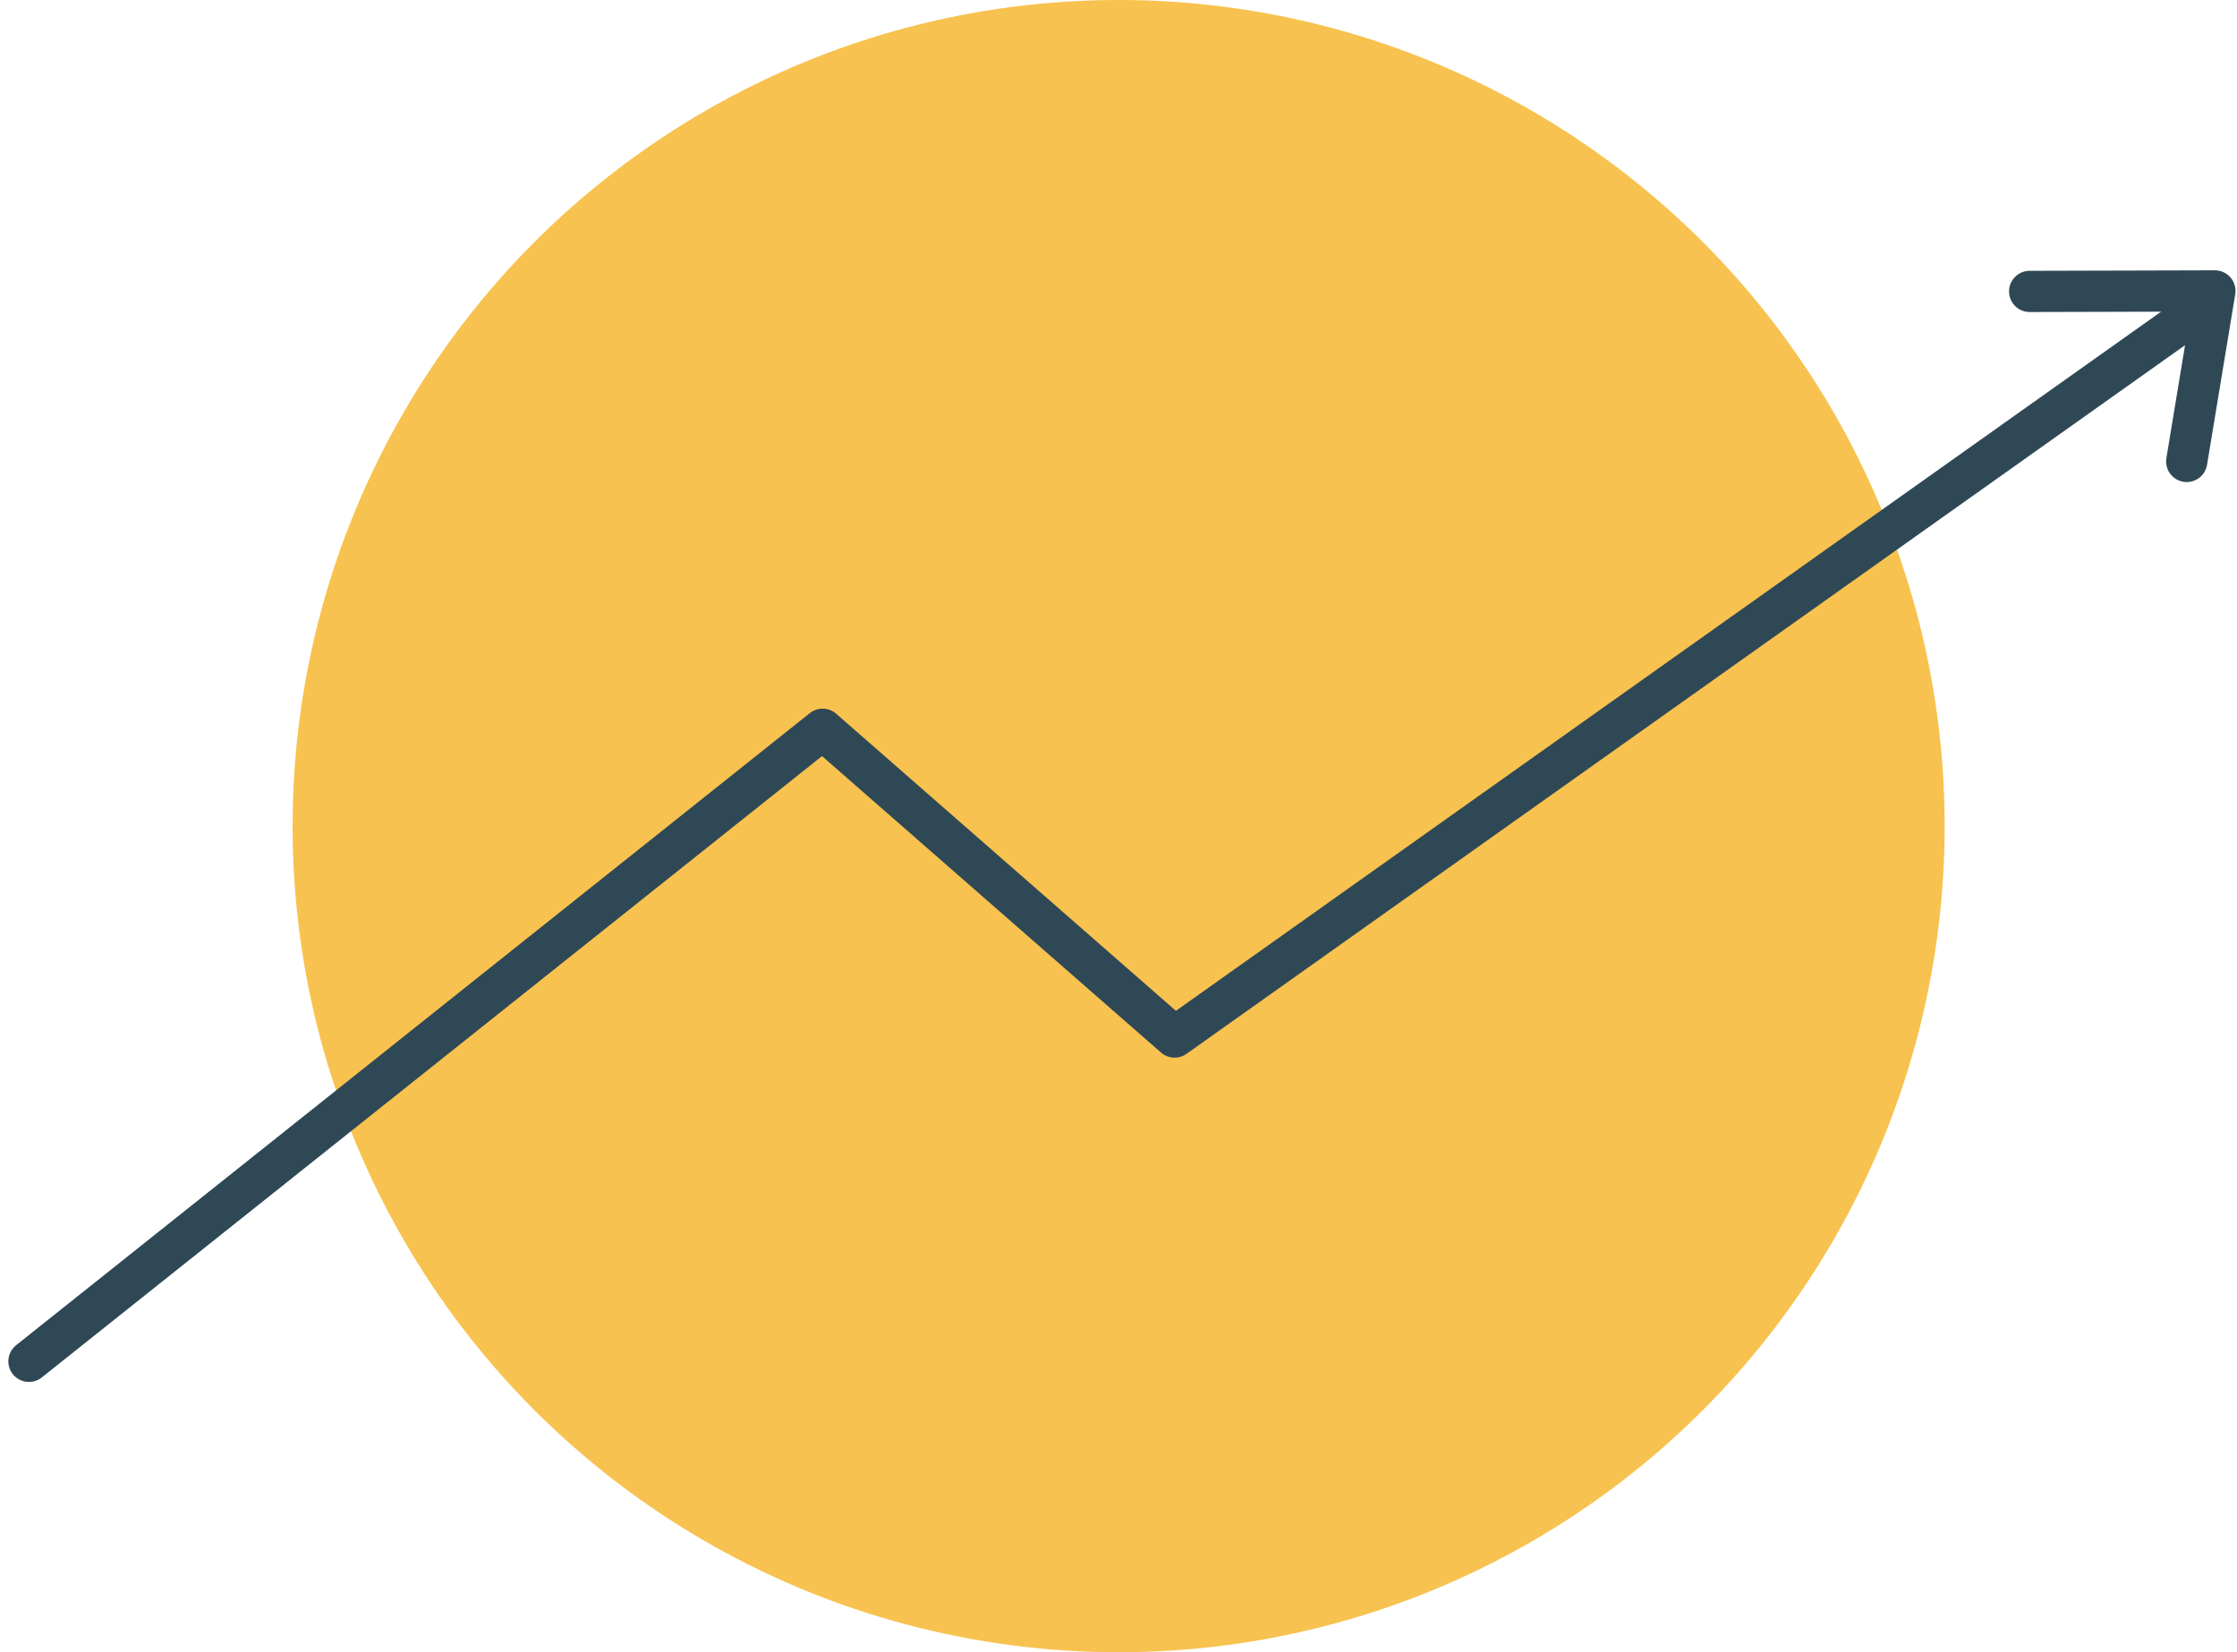
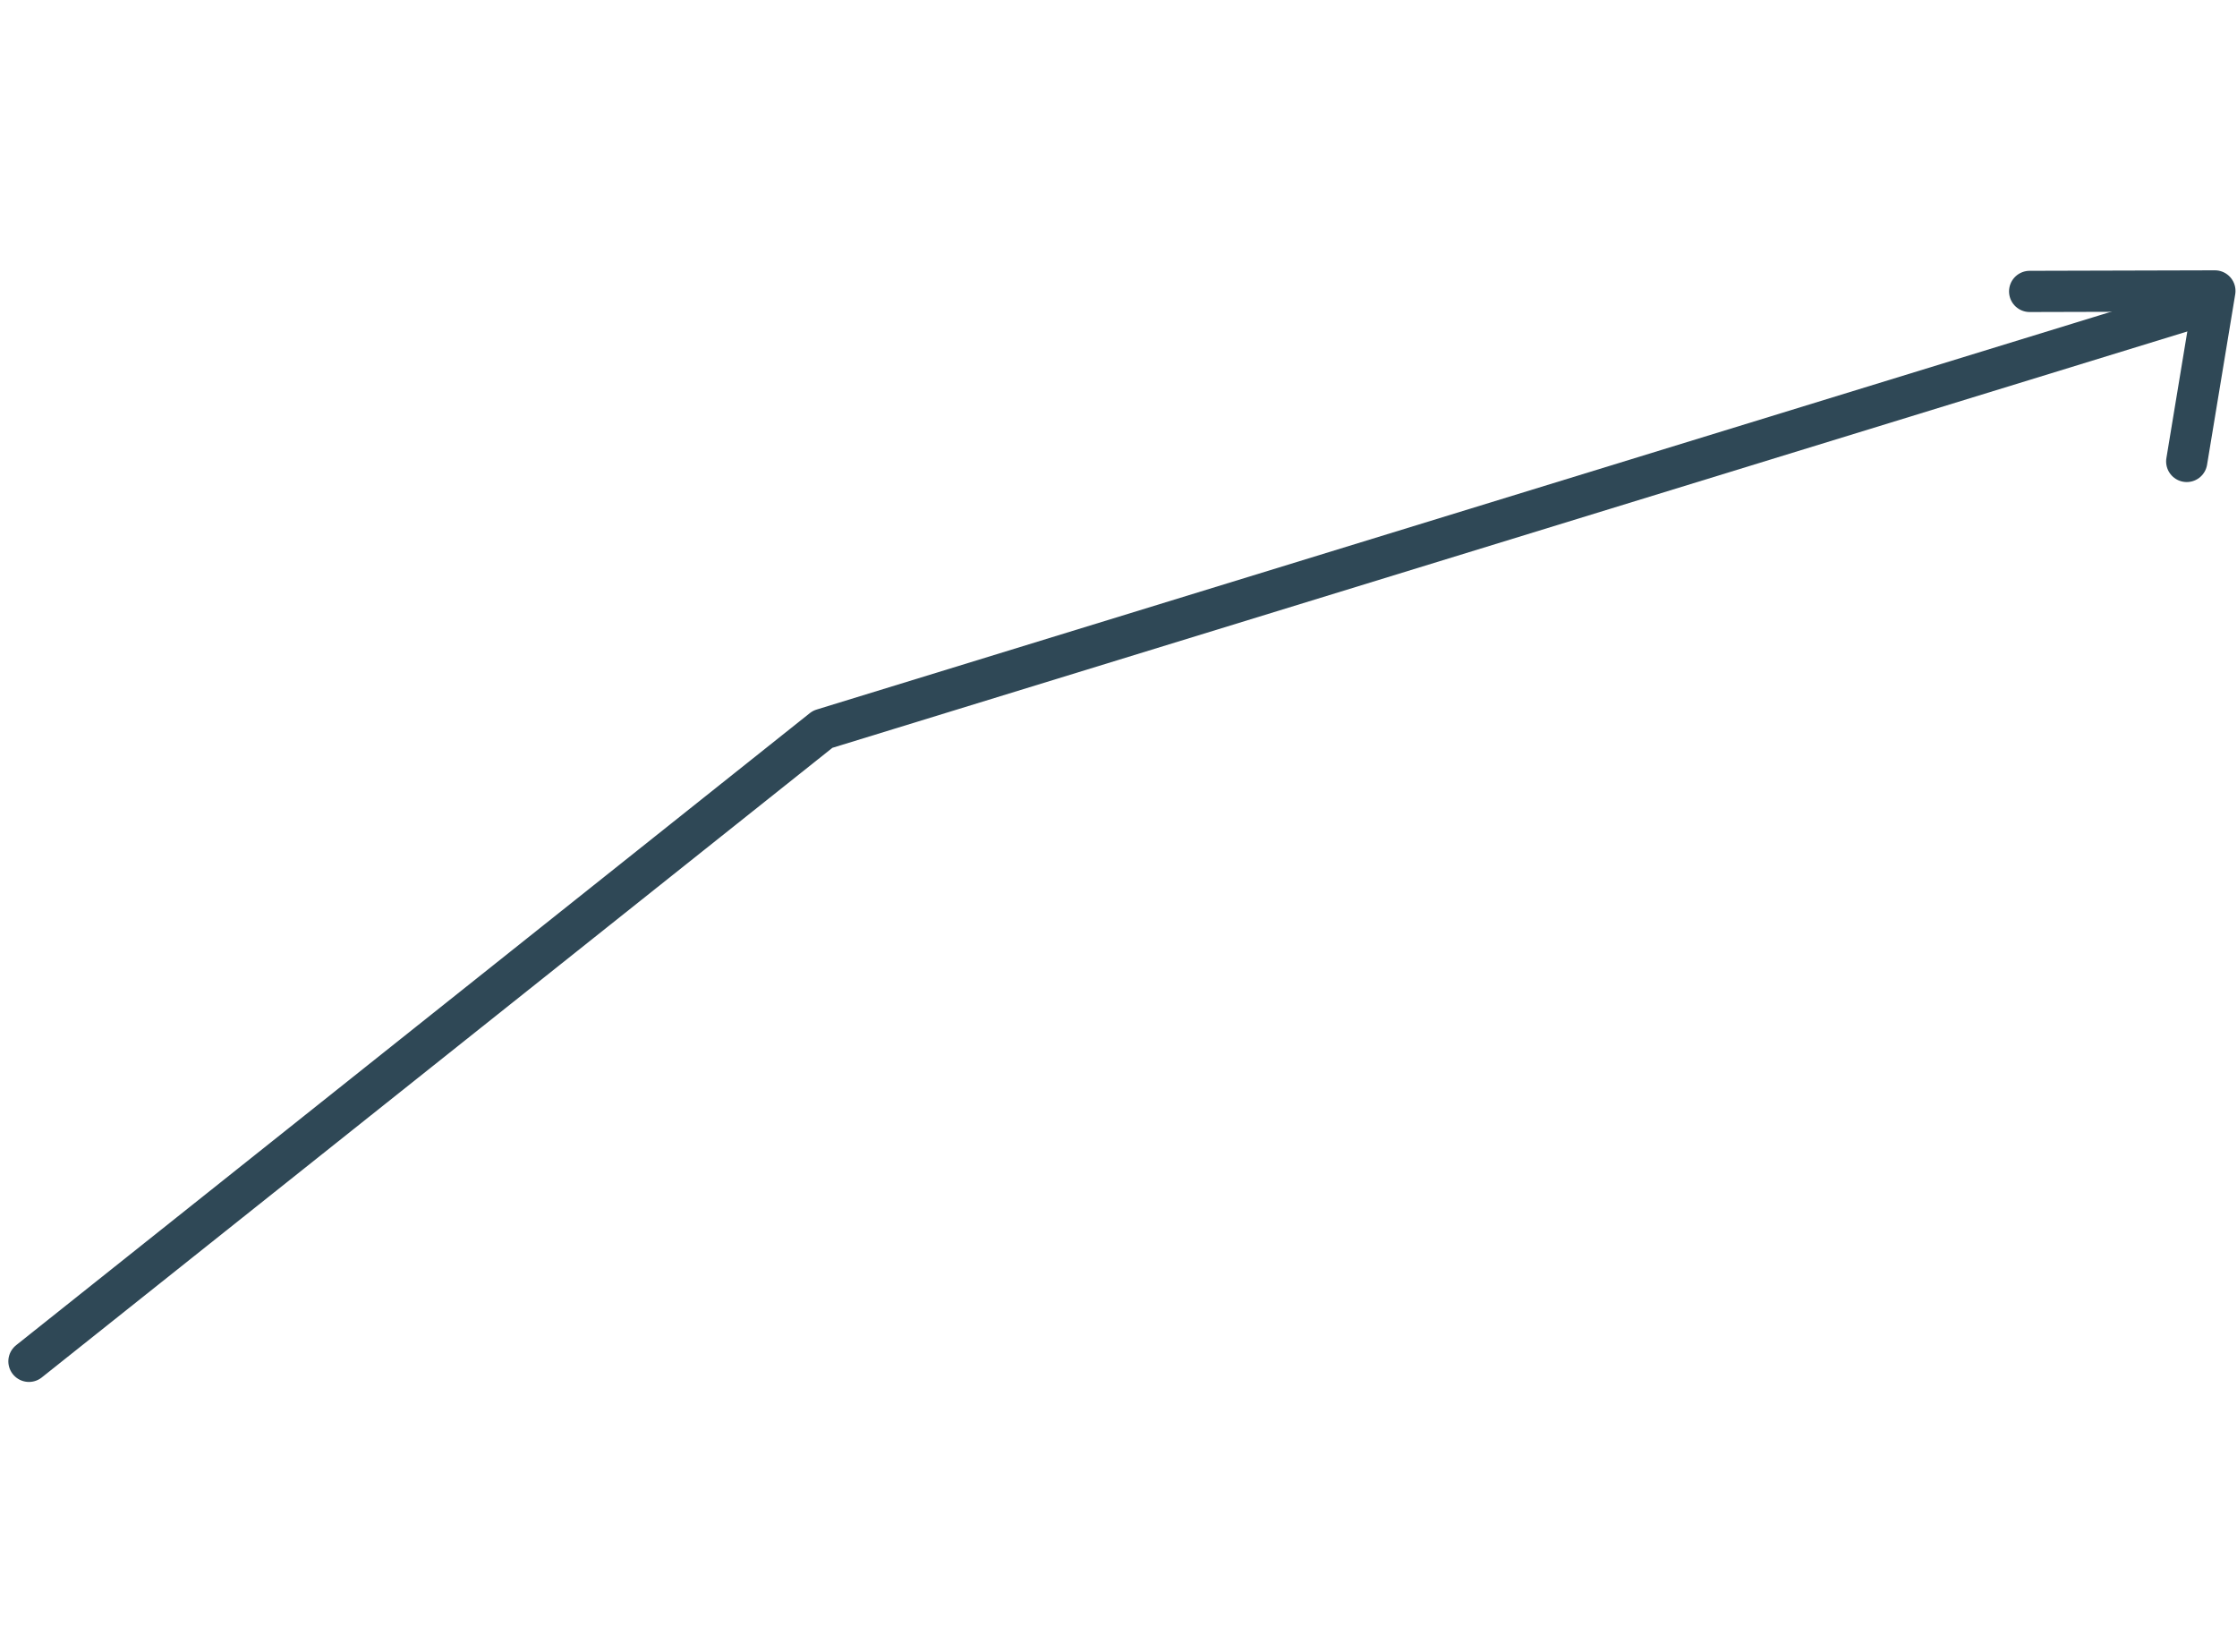
<svg xmlns="http://www.w3.org/2000/svg" width="108.571" height="80.181" viewBox="0 0 108.571 80.181">
  <g id="WEBSITE-ILLUSTRATIONS_2_sales-yellow" data-name="WEBSITE-ILLUSTRATIONS 2_sales-yellow" transform="translate(1.405)">
-     <ellipse id="Ellipse_143" data-name="Ellipse 143" cx="40.091" cy="40.09" rx="40.091" ry="40.09" transform="translate(12.796 0)" fill="#f7c24f" />
-     <path id="Path_37272" data-name="Path 37272" d="M117.626,75.921l-50.17,35.6L50.375,96.585,11.854,127.258" transform="translate(-11.854 -61.195)" fill="none" stroke="#2f4856" stroke-linecap="round" stroke-linejoin="round" stroke-width="2" />
+     <path id="Path_37272" data-name="Path 37272" d="M117.626,75.921L50.375,96.585,11.854,127.258" transform="translate(-11.854 -61.195)" fill="none" stroke="#2f4856" stroke-linecap="round" stroke-linejoin="round" stroke-width="2" />
    <path id="Path_37273" data-name="Path 37273" d="M182.358,74.878l8.991-.024-1.367,8.275" transform="translate(-85.256 -60.736)" fill="none" stroke="#2f4856" stroke-linecap="round" stroke-linejoin="round" stroke-width="2" />
  </g>
</svg>